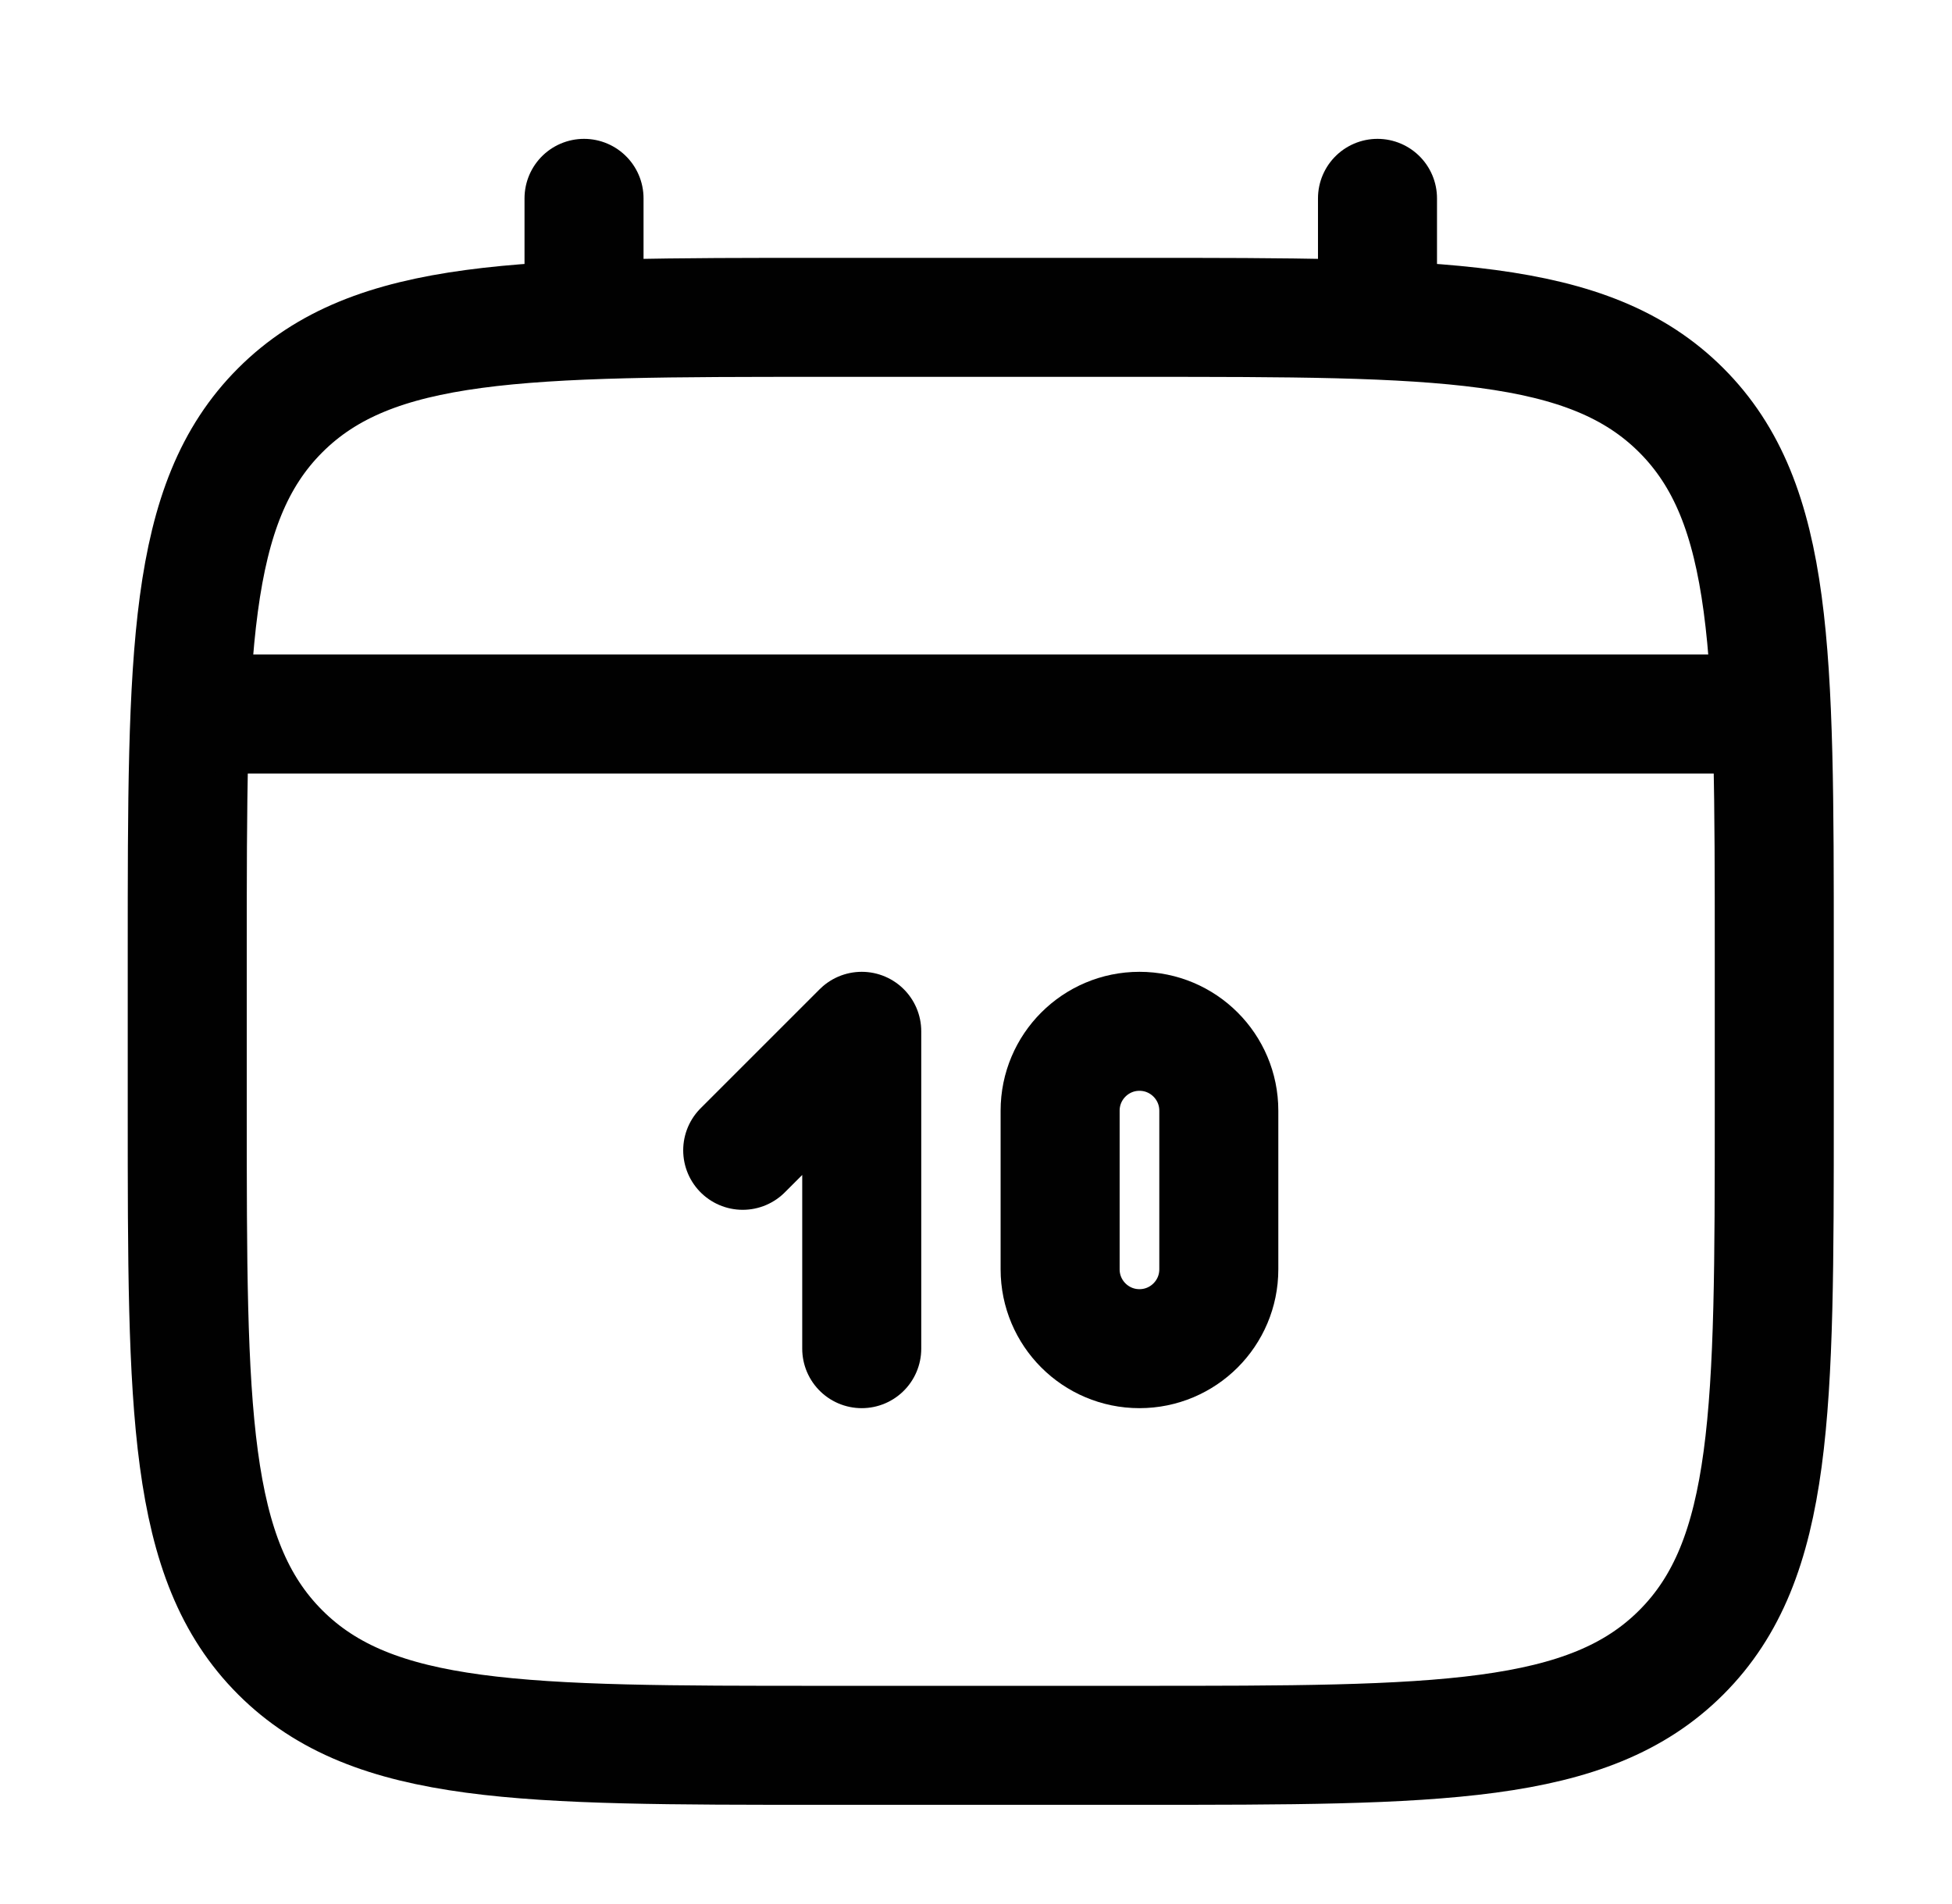
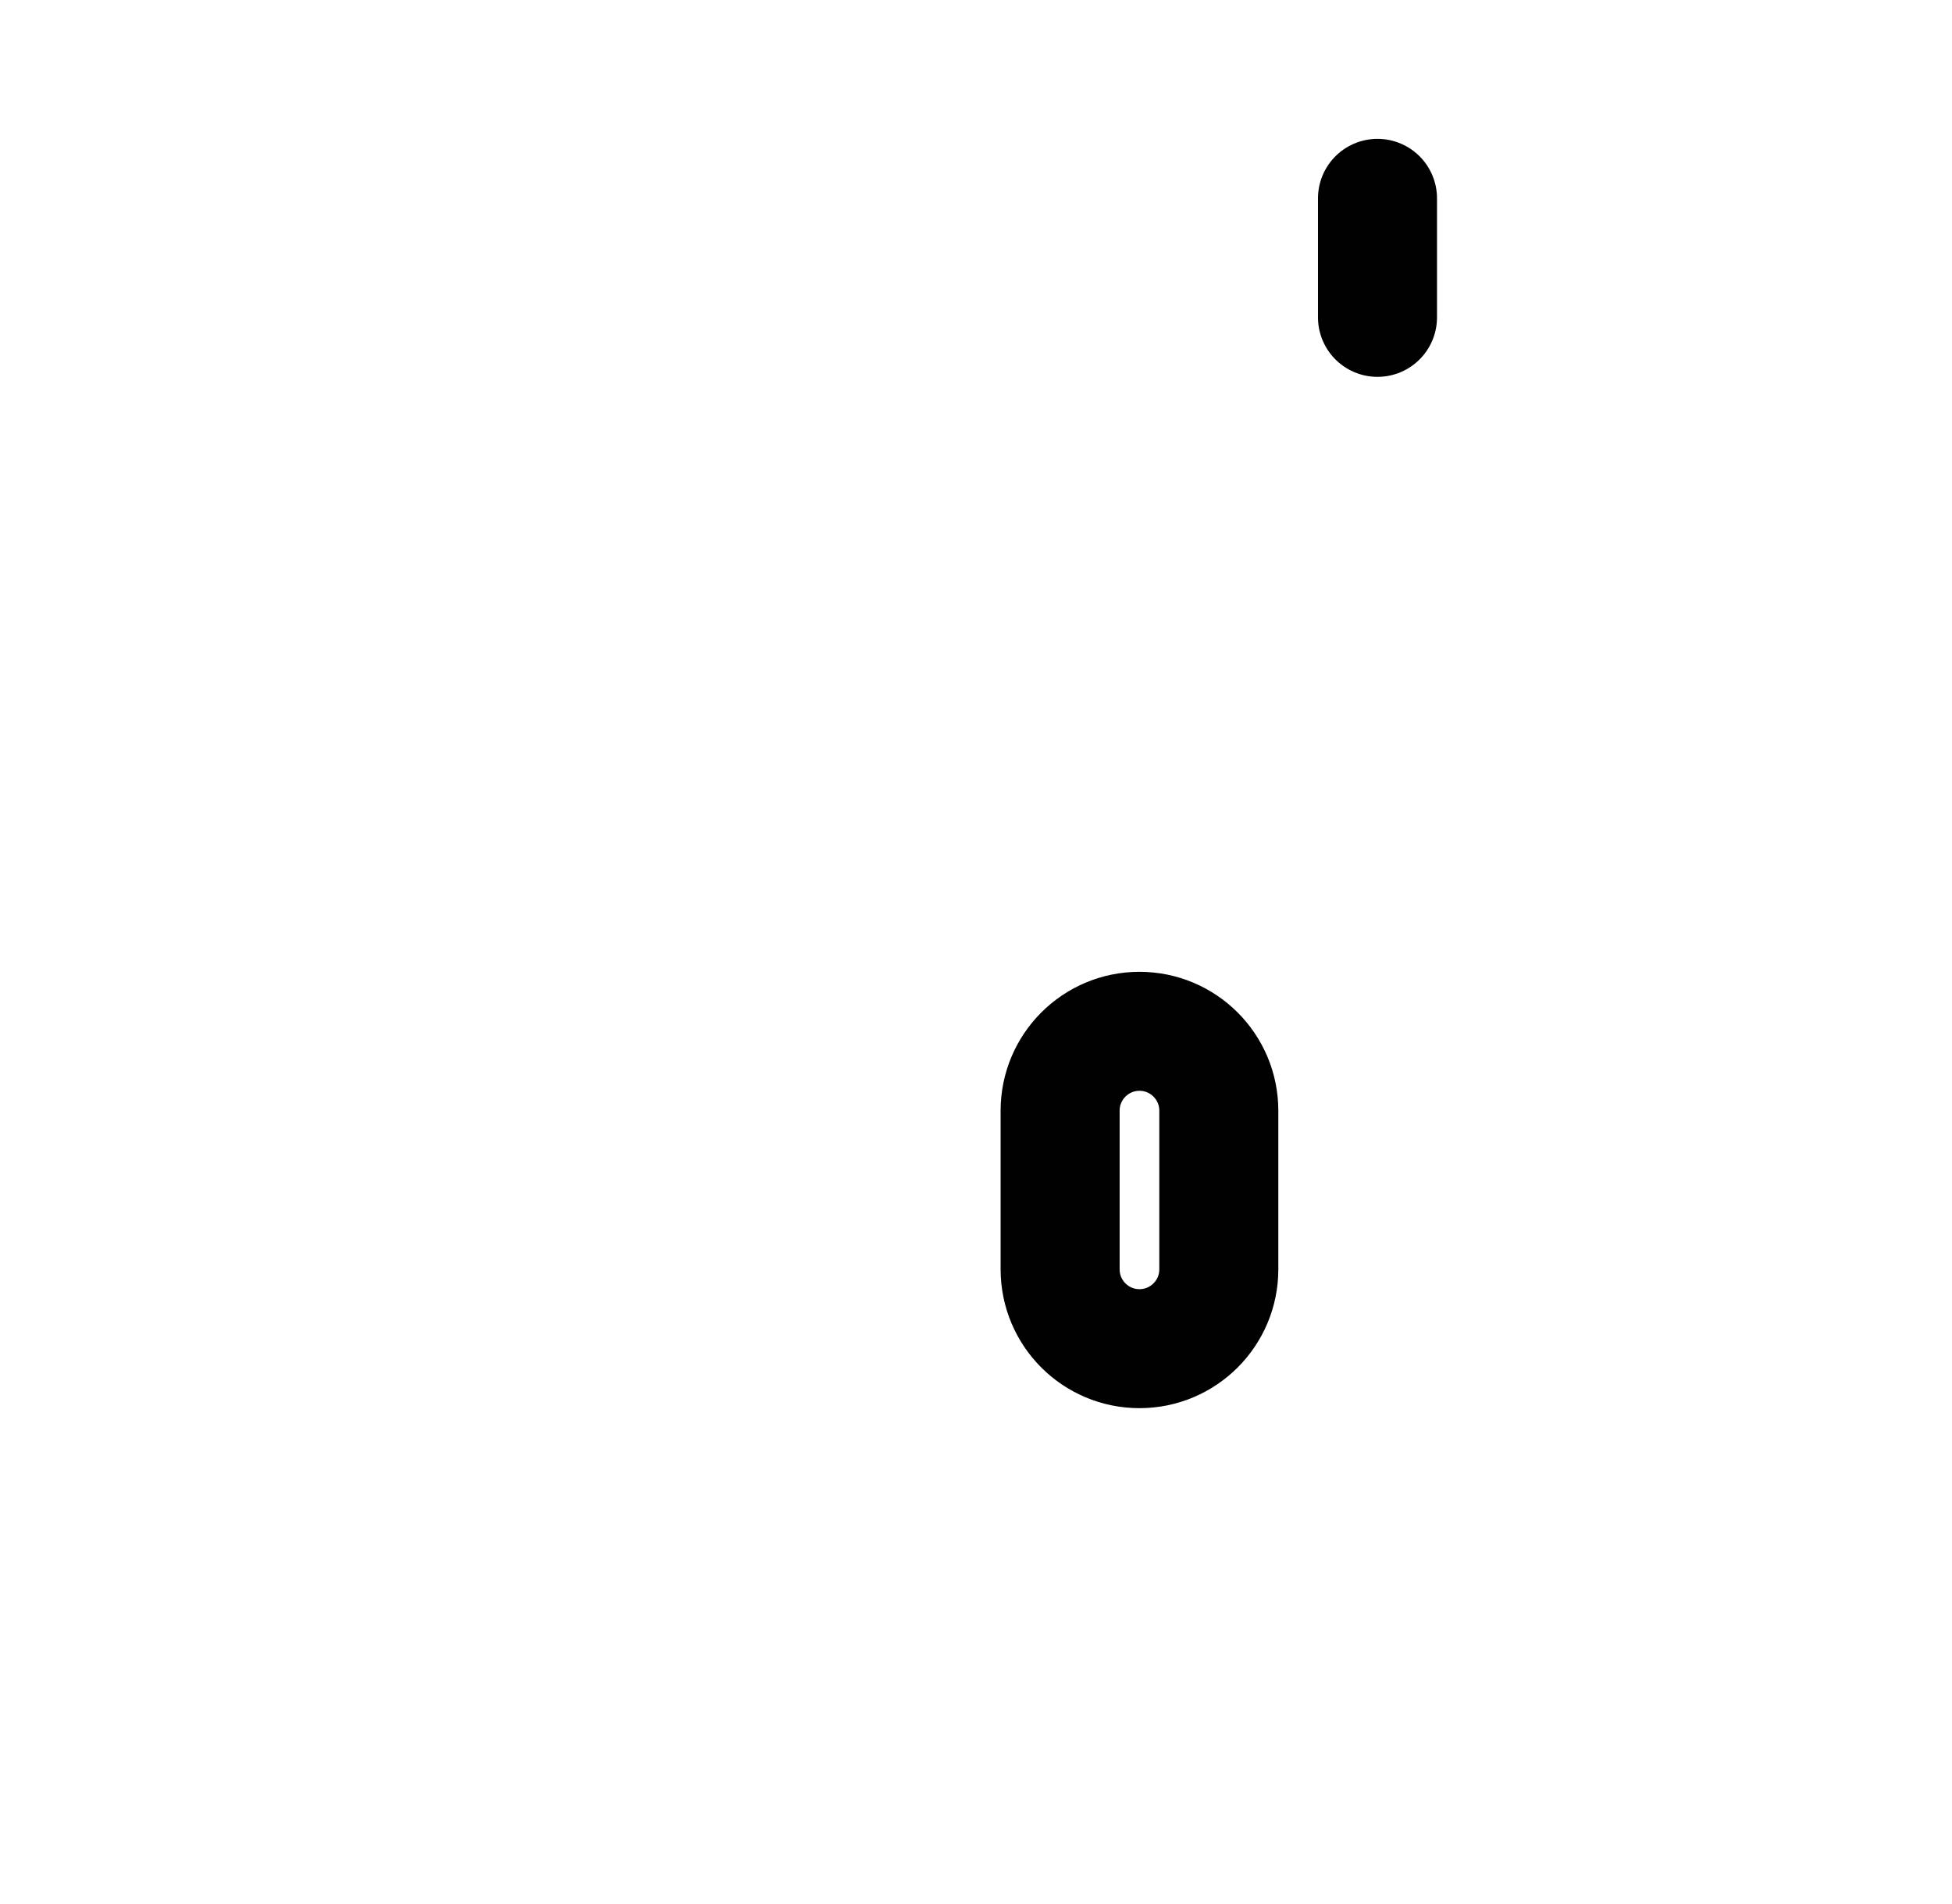
<svg xmlns="http://www.w3.org/2000/svg" width="41" height="40" viewBox="0 0 41 40" fill="none">
-   <path d="M3.933 20C3.933 13.714 3.933 10.572 5.886 8.619C7.839 6.667 10.981 6.667 17.267 6.667H23.933C30.219 6.667 33.361 6.667 35.314 8.619C37.267 10.572 37.267 13.714 37.267 20V23.333C37.267 29.619 37.267 32.761 35.314 34.714C33.361 36.666 30.219 36.666 23.933 36.666H17.267C10.981 36.666 7.839 36.666 5.886 34.714C3.933 32.761 3.933 29.619 3.933 23.333V20Z" stroke="#010101" stroke-width="2.5" />
-   <path d="M12.267 6.667V4.167" stroke="#010101" stroke-width="2.5" stroke-linecap="round" />
  <path d="M28.933 6.667V4.167" stroke="#010101" stroke-width="2.5" stroke-linecap="round" />
-   <path d="M15.6 24.166L18.1 21.666V28.333" stroke="#010101" stroke-width="2.5" stroke-linecap="round" stroke-linejoin="round" />
  <path d="M22.267 26.666V23.333C22.267 22.413 23.013 21.666 23.933 21.666C24.854 21.666 25.6 22.413 25.6 23.333V26.666C25.6 27.587 24.854 28.333 23.933 28.333C23.013 28.333 22.267 27.587 22.267 26.666Z" stroke="#010101" stroke-width="2.5" stroke-linecap="round" />
-   <path d="M4.767 15H36.433" stroke="#010101" stroke-width="2.5" stroke-linecap="round" />
</svg>